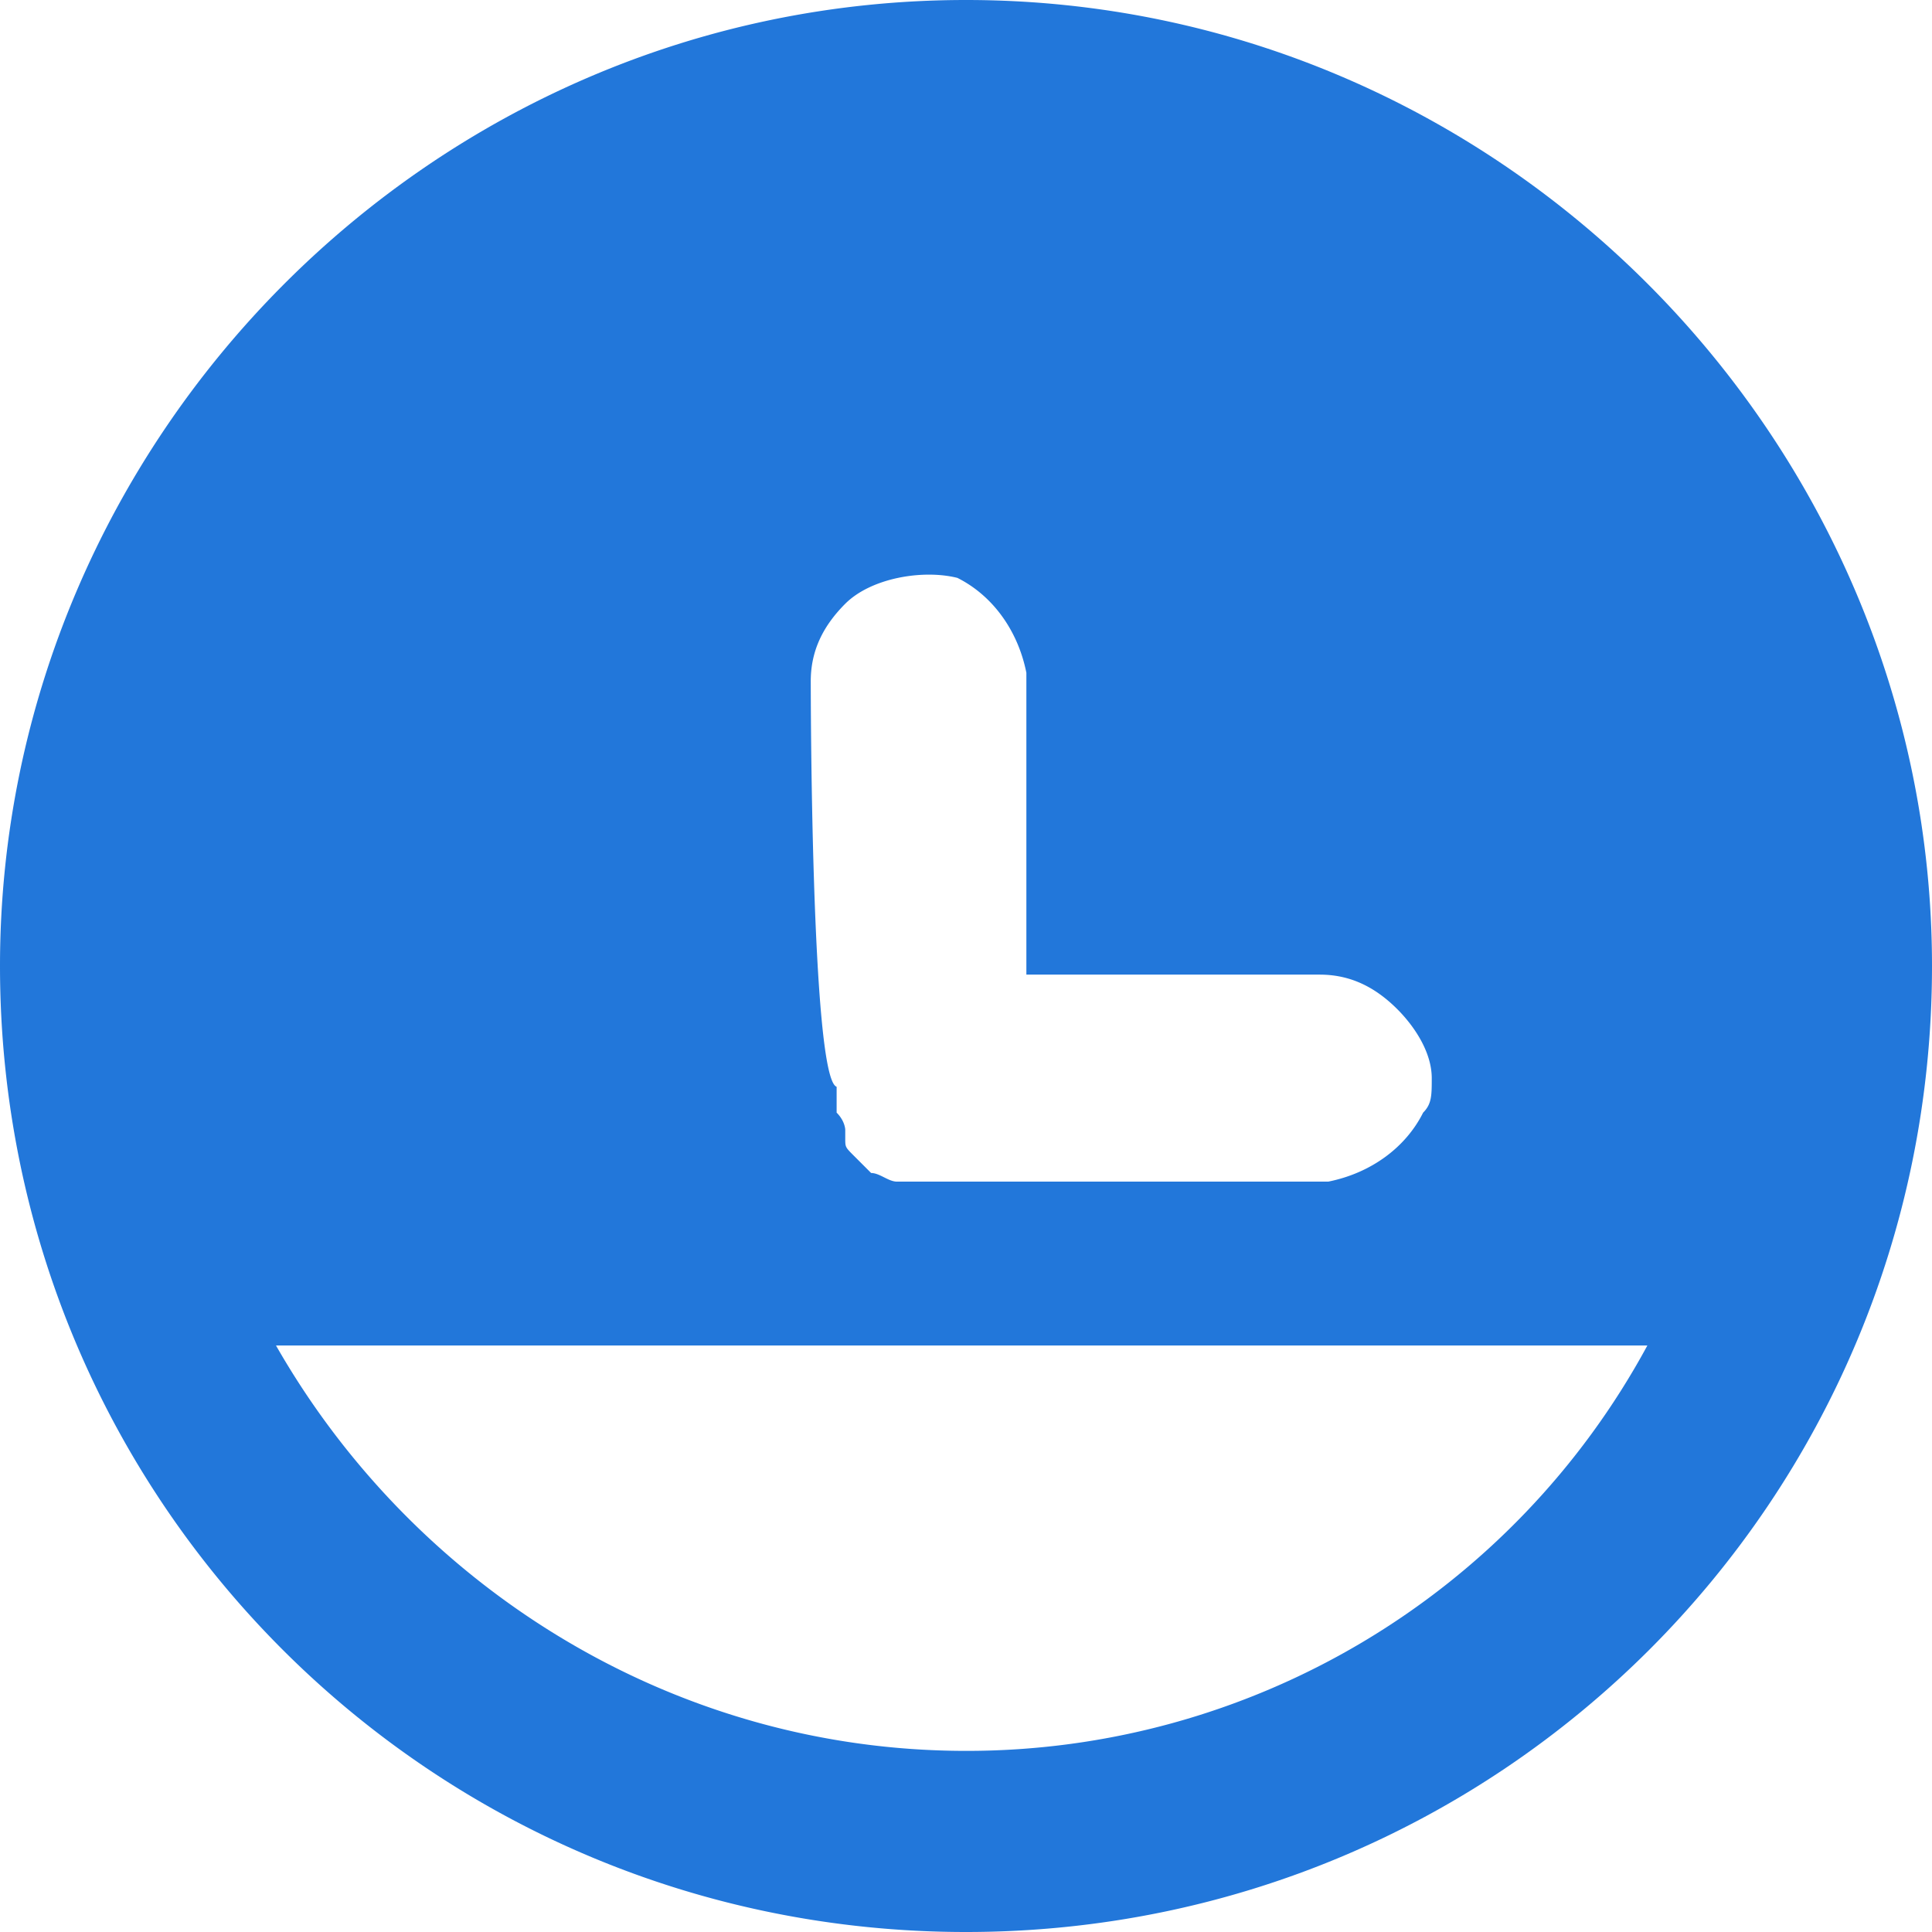
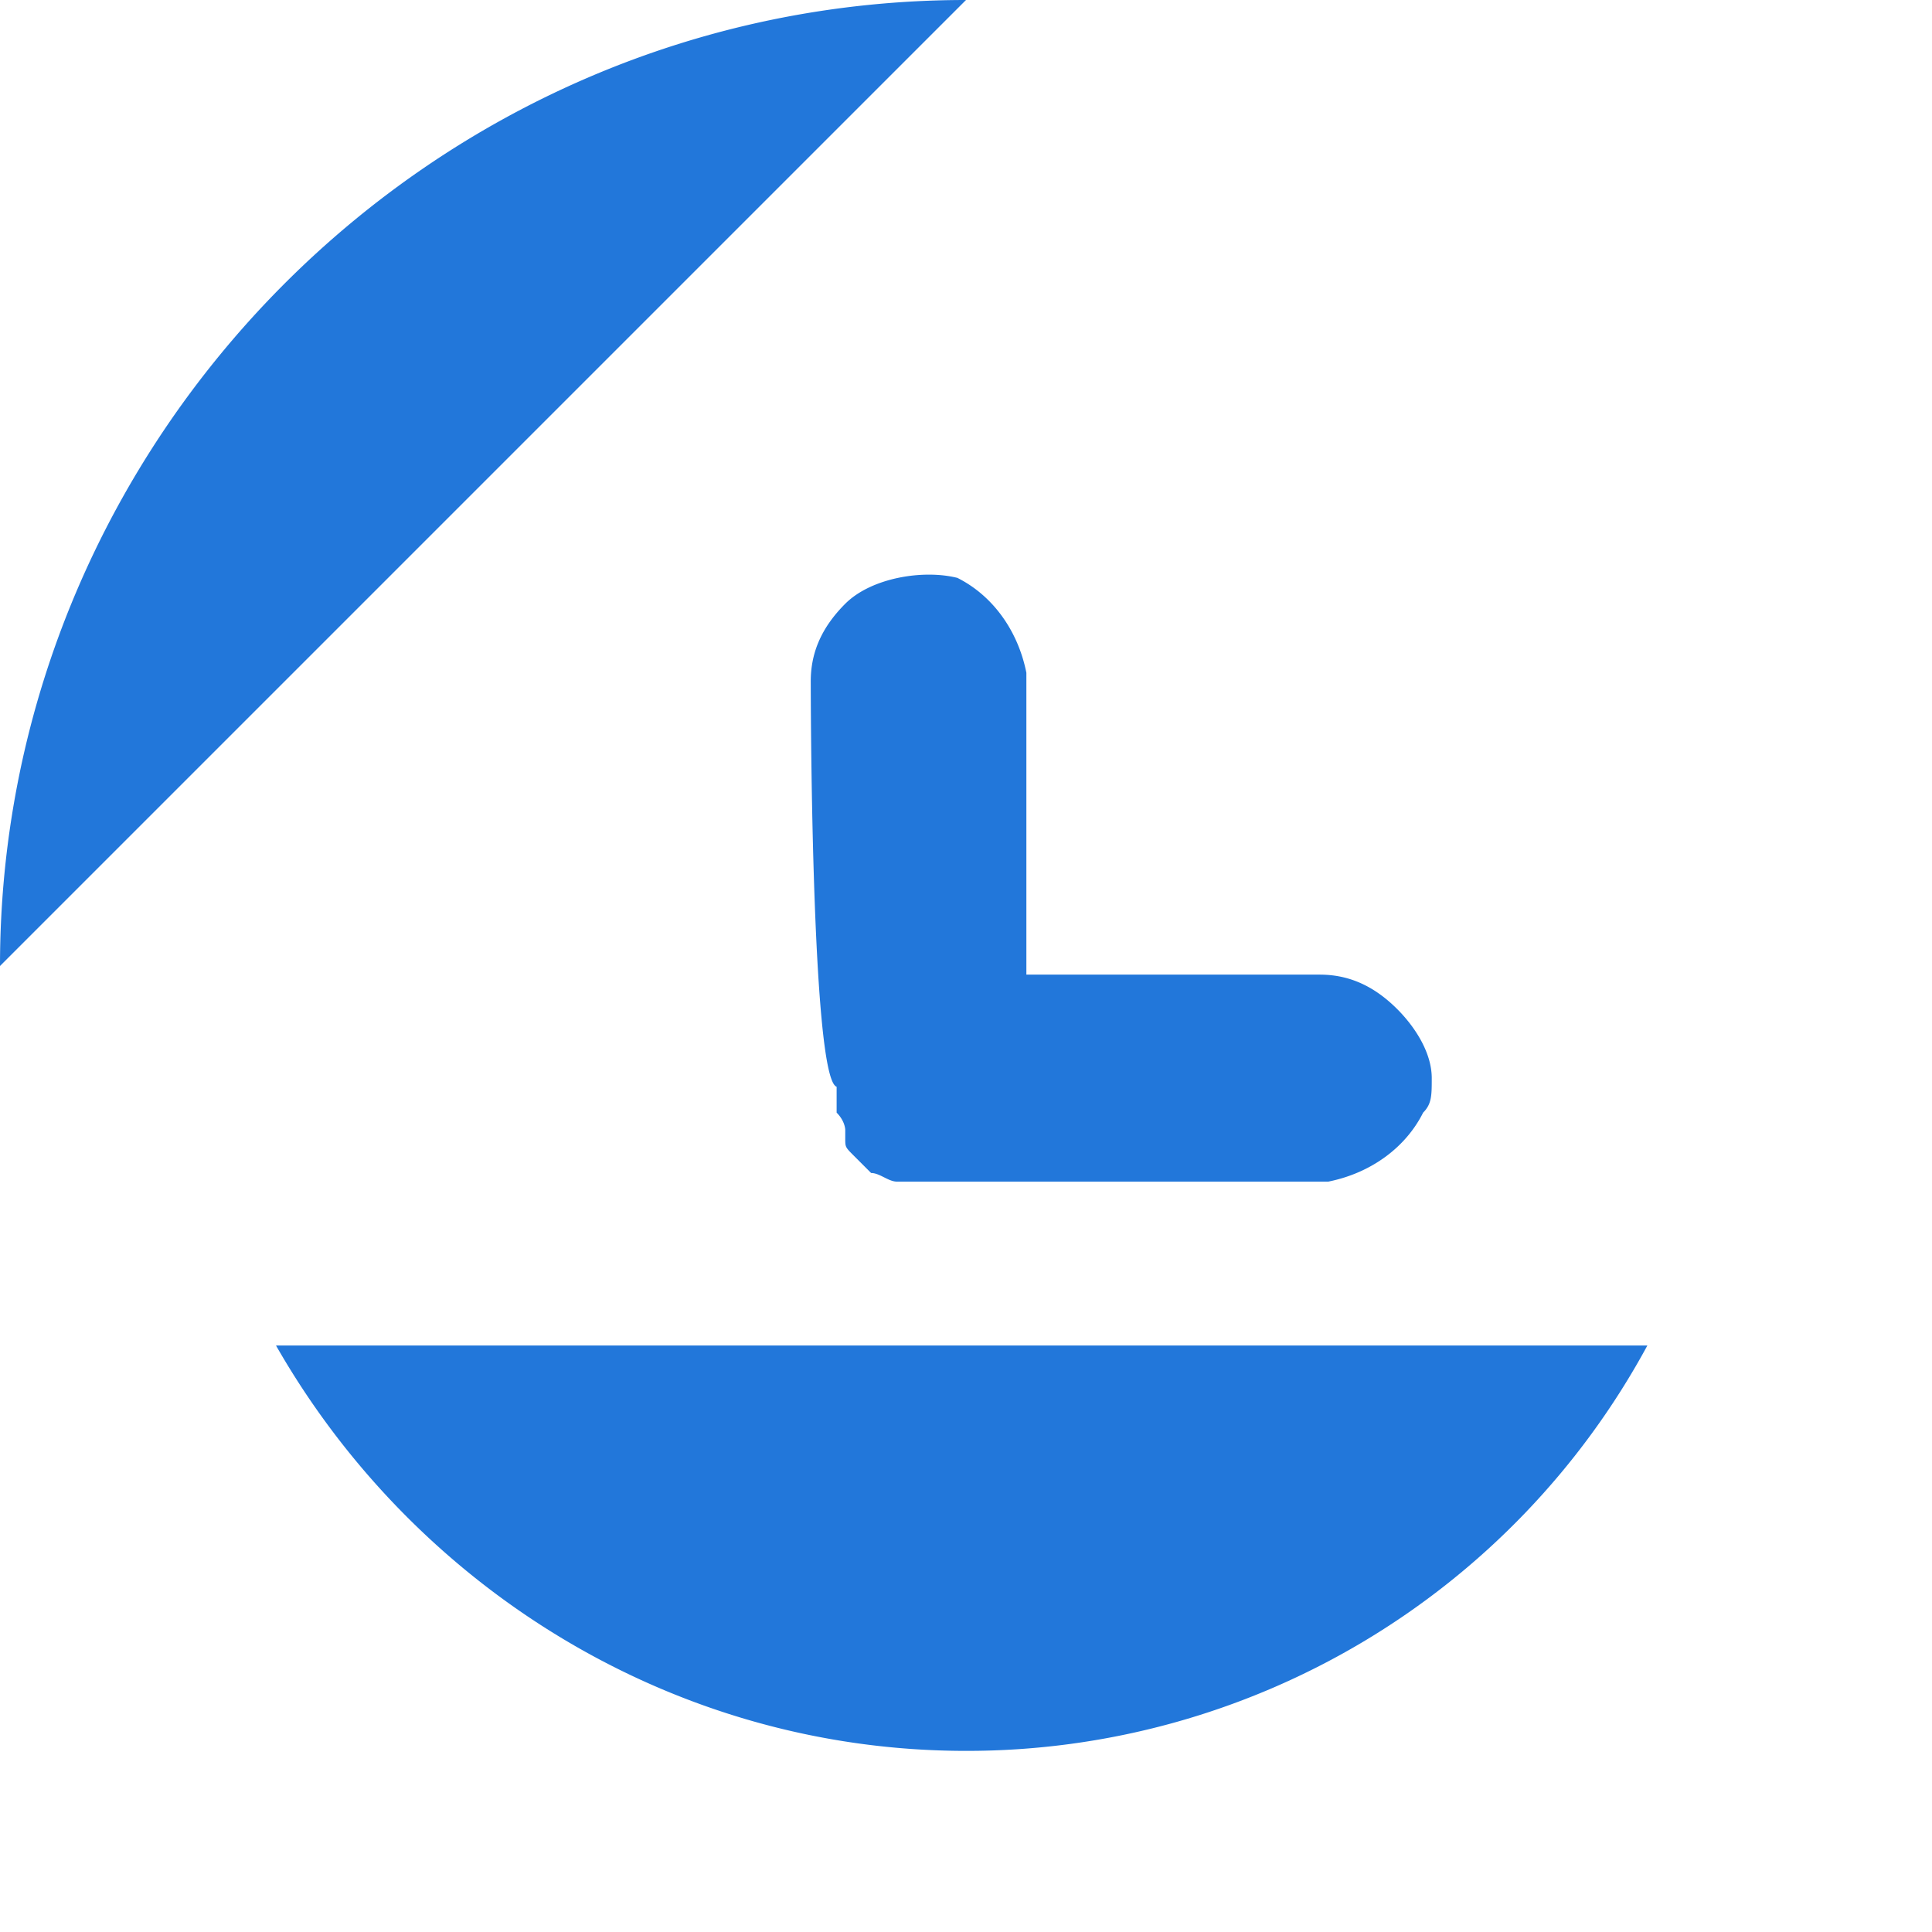
<svg xmlns="http://www.w3.org/2000/svg" t="1717494243742" class="icon" viewBox="0 0 1024 1024" version="1.1" p-id="4310" width="1024" height="1024">
-   <path d="M512 0C228.571 0 0 233.143 0 512c0 283.429 228.571 512 512 512 283.429 0 512-228.571 512-512 0-278.857-228.571-512-512-512zM429.714 361.143c0-13.714 4.571-27.429 18.286-41.143 13.714-13.714 41.143-18.286 59.429-13.714 18.286 9.143 32 27.429 36.571 50.286v160h155.429c13.714 0 27.429 4.571 41.143 18.286 9.143 9.143 18.286 22.857 18.286 36.571 0 9.143 0 13.714-4.571 18.286-9.143 18.286-27.429 32-50.286 36.571h-228.571c-4.571 0-9.143-4.571-13.714-4.571l-9.143-9.143c-4.571-4.571-4.571-4.571-4.571-9.143v-4.571s0-4.571-4.571-9.143v-13.714c-13.714-4.571-13.714-214.857-13.714-214.857z m82.286 566.857c-155.429 0-292.571-86.857-365.714-214.857h726.857a410.057 410.057 0 0 1-361.143 214.857z" p-id="4311" fill="#2277DA" />
+   <path d="M512 0C228.571 0 0 233.143 0 512zM429.714 361.143c0-13.714 4.571-27.429 18.286-41.143 13.714-13.714 41.143-18.286 59.429-13.714 18.286 9.143 32 27.429 36.571 50.286v160h155.429c13.714 0 27.429 4.571 41.143 18.286 9.143 9.143 18.286 22.857 18.286 36.571 0 9.143 0 13.714-4.571 18.286-9.143 18.286-27.429 32-50.286 36.571h-228.571c-4.571 0-9.143-4.571-13.714-4.571l-9.143-9.143c-4.571-4.571-4.571-4.571-4.571-9.143v-4.571s0-4.571-4.571-9.143v-13.714c-13.714-4.571-13.714-214.857-13.714-214.857z m82.286 566.857c-155.429 0-292.571-86.857-365.714-214.857h726.857a410.057 410.057 0 0 1-361.143 214.857z" p-id="4311" fill="#2277DA" />
</svg>